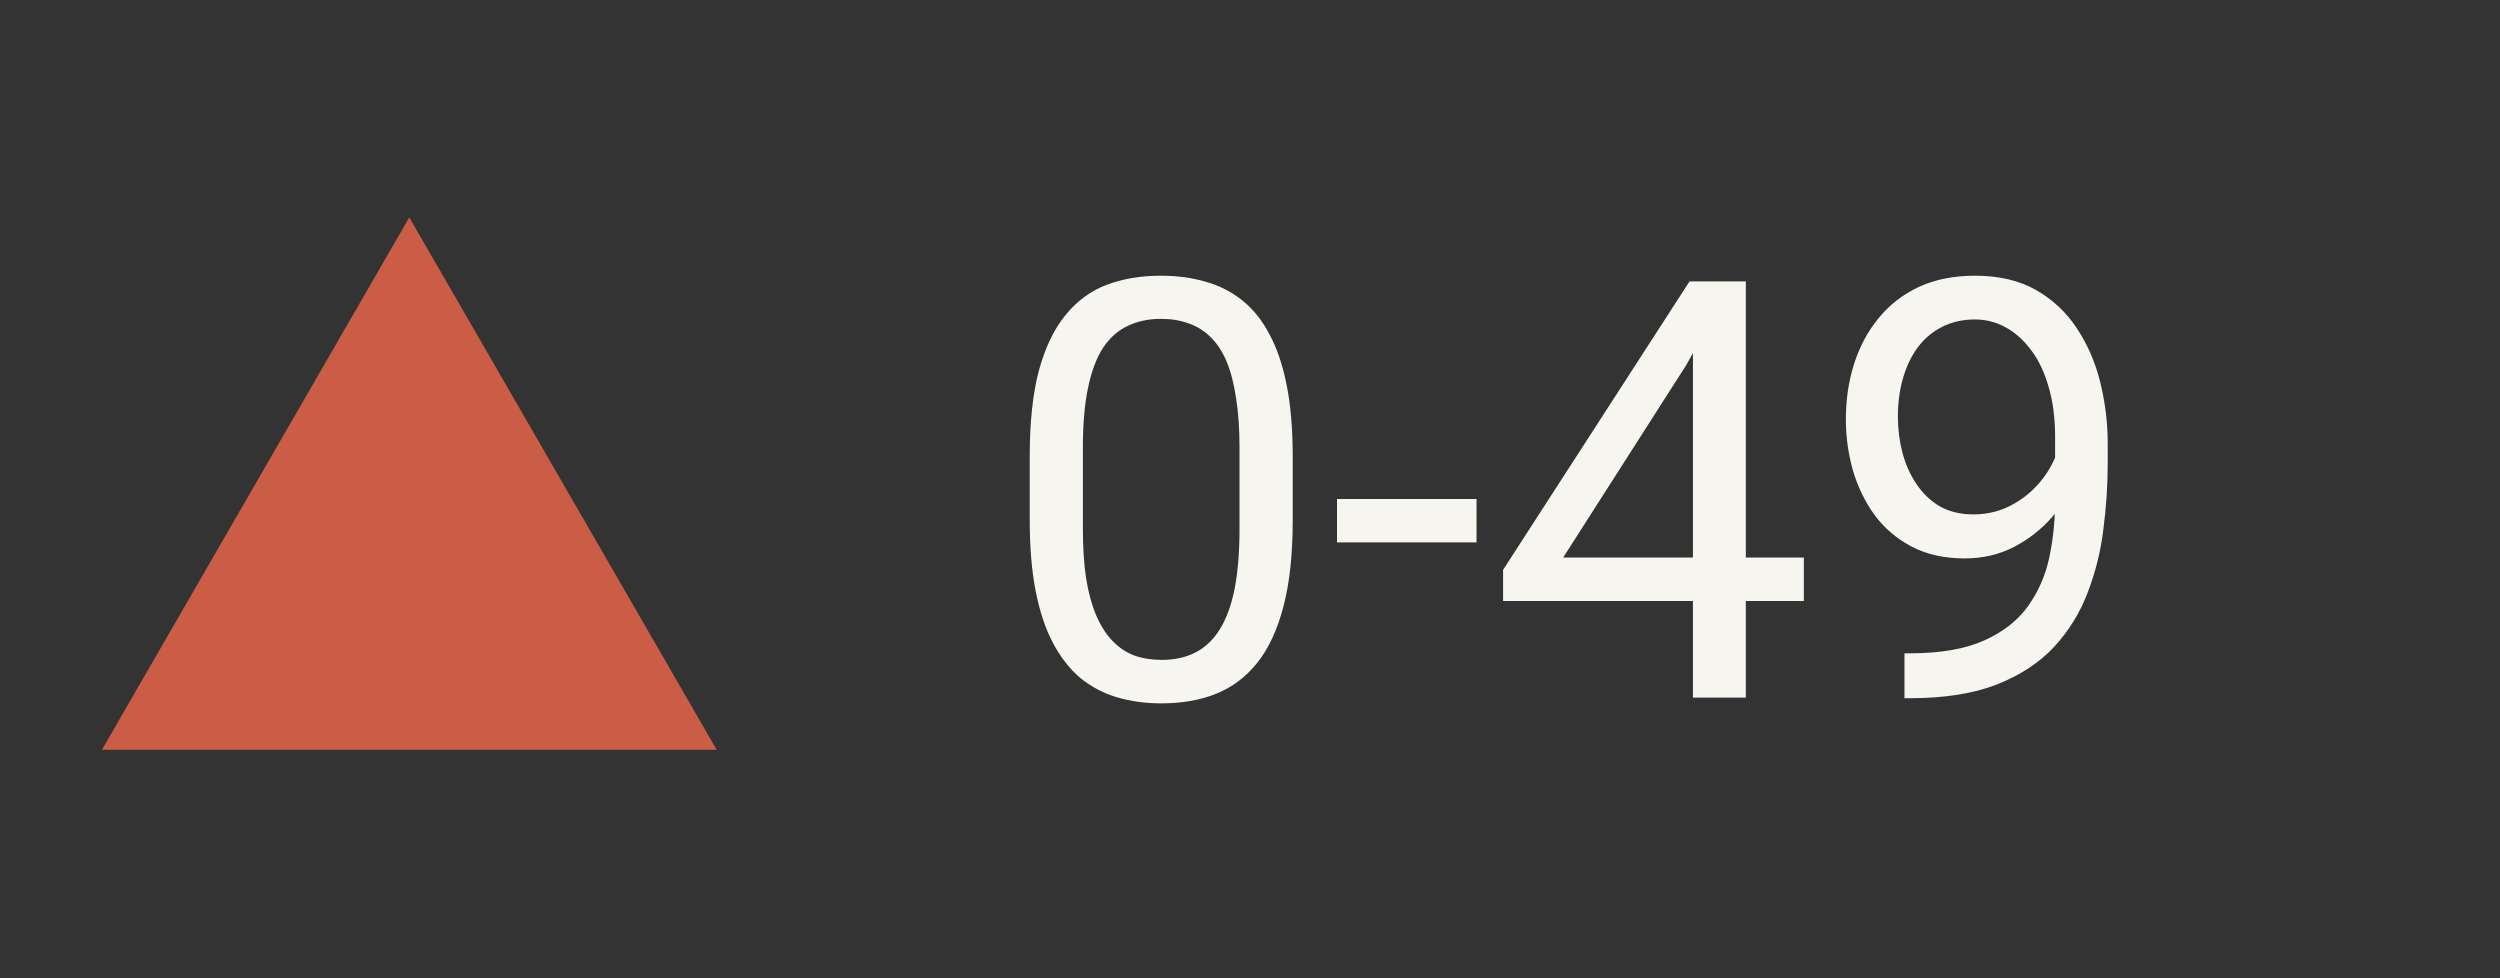
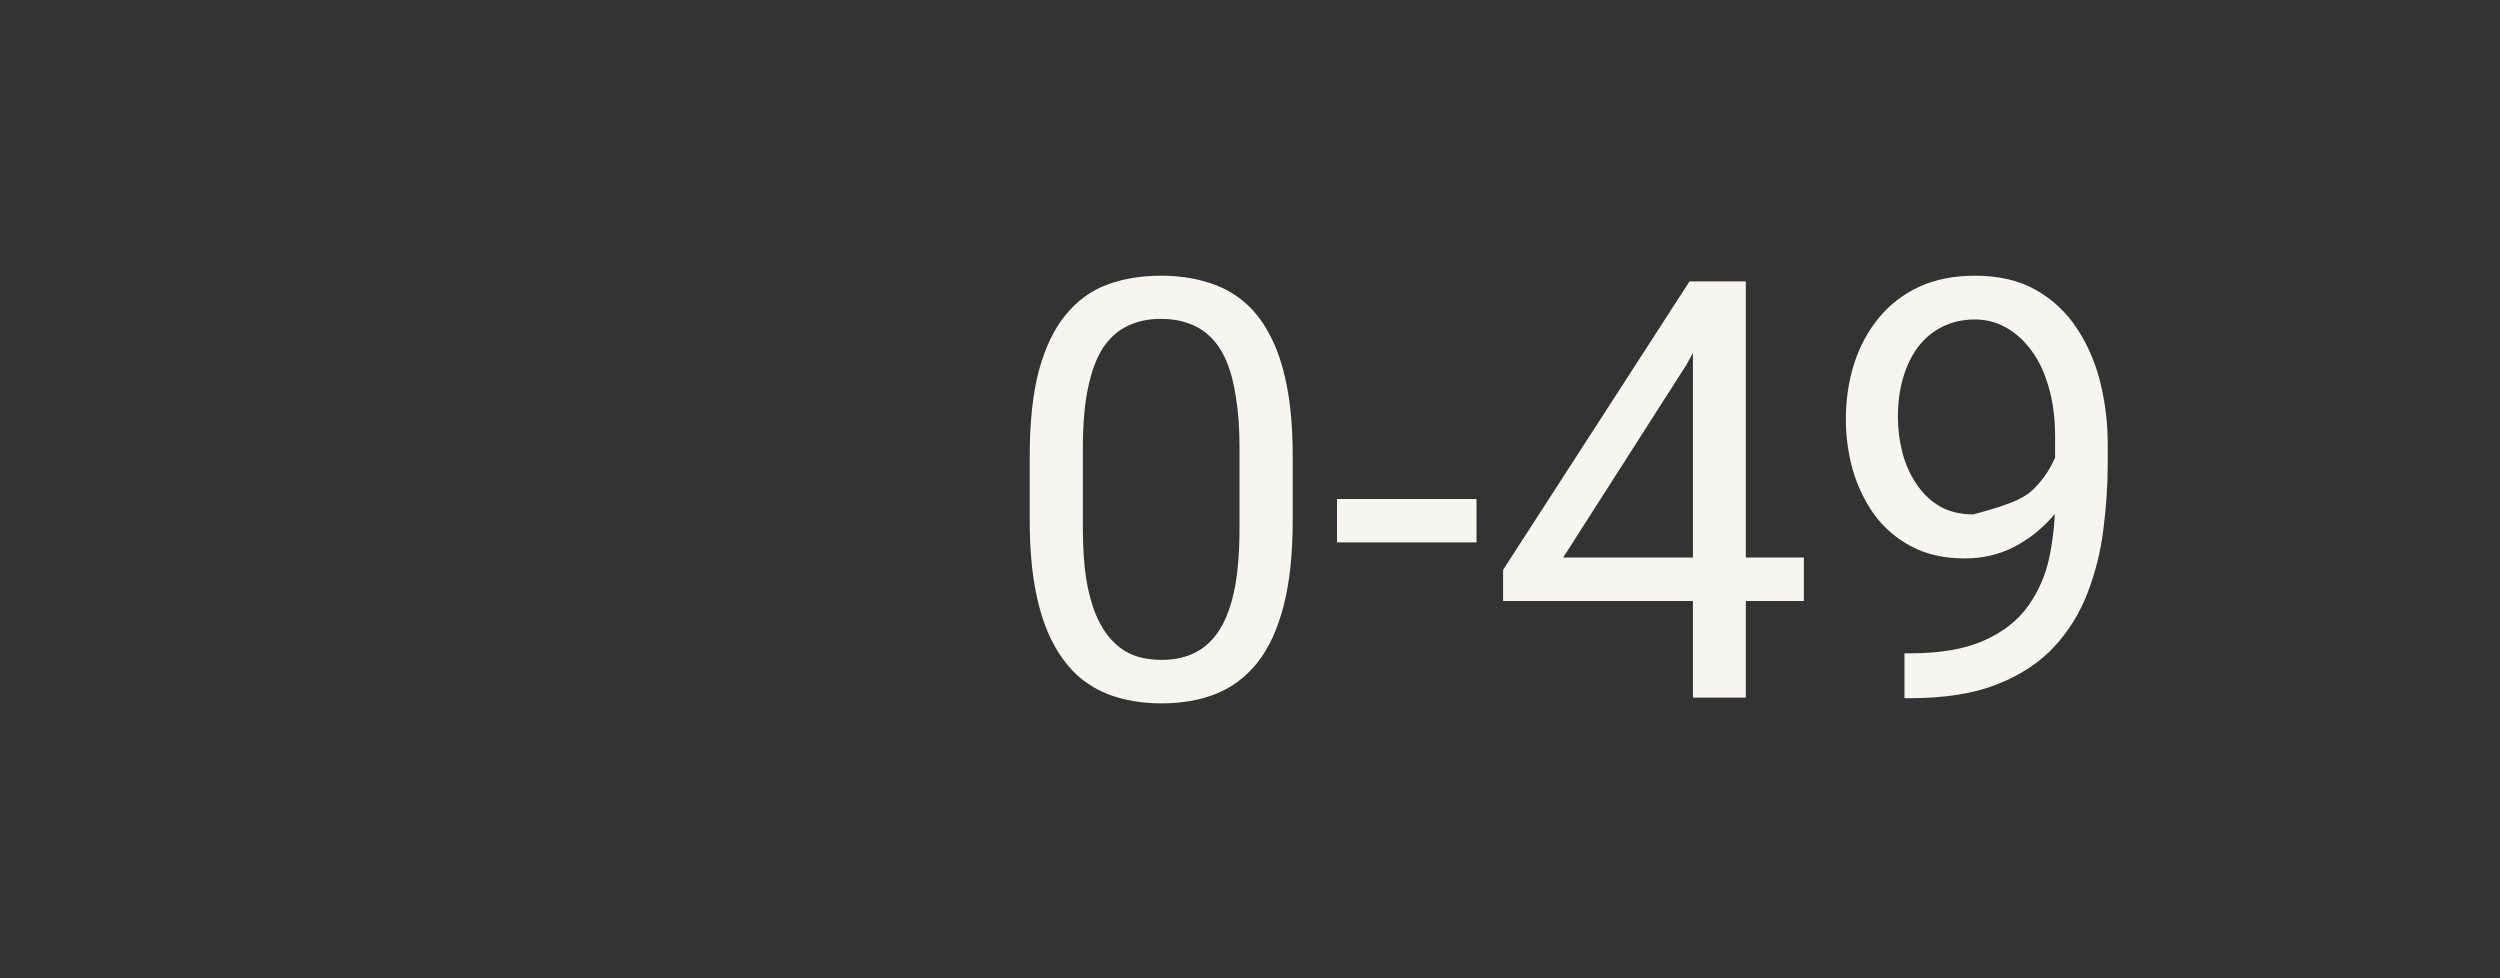
<svg xmlns="http://www.w3.org/2000/svg" width="46" height="18" viewBox="0 0 46 18" fill="none">
  <rect x="0" y="0" width="46" height="18" fill="#333333" stroke="none" />
-   <path d="M23.786 8.397V9.565C23.786 10.193 23.73 10.722 23.617 11.153C23.505 11.585 23.344 11.932 23.134 12.195C22.923 12.458 22.669 12.649 22.371 12.768C22.076 12.884 21.743 12.942 21.372 12.942C21.077 12.942 20.805 12.905 20.556 12.831C20.307 12.758 20.083 12.64 19.883 12.479C19.687 12.314 19.518 12.1 19.378 11.837C19.238 11.574 19.131 11.255 19.057 10.88C18.983 10.505 18.947 10.066 18.947 9.565V8.397C18.947 7.769 19.003 7.243 19.115 6.819C19.231 6.395 19.394 6.055 19.604 5.799C19.815 5.539 20.067 5.353 20.362 5.241C20.66 5.129 20.993 5.073 21.361 5.073C21.659 5.073 21.933 5.11 22.181 5.183C22.434 5.253 22.658 5.367 22.855 5.525C23.051 5.679 23.218 5.886 23.355 6.146C23.495 6.402 23.602 6.716 23.675 7.087C23.749 7.459 23.786 7.896 23.786 8.397ZM22.807 9.723V8.234C22.807 7.89 22.786 7.589 22.744 7.329C22.706 7.066 22.648 6.842 22.571 6.656C22.494 6.47 22.395 6.319 22.276 6.204C22.16 6.088 22.026 6.004 21.871 5.951C21.72 5.895 21.55 5.867 21.361 5.867C21.13 5.867 20.924 5.911 20.746 5.999C20.567 6.083 20.416 6.218 20.293 6.404C20.174 6.589 20.083 6.833 20.02 7.135C19.957 7.436 19.925 7.803 19.925 8.234V9.723C19.925 10.066 19.944 10.37 19.983 10.633C20.025 10.896 20.086 11.123 20.167 11.316C20.248 11.506 20.346 11.662 20.462 11.784C20.577 11.907 20.71 11.998 20.861 12.058C21.016 12.114 21.186 12.142 21.372 12.142C21.61 12.142 21.819 12.097 21.997 12.005C22.176 11.914 22.325 11.772 22.445 11.579C22.567 11.383 22.658 11.132 22.718 10.827C22.778 10.519 22.807 10.15 22.807 9.723ZM27.168 9.181V9.98H24.601V9.181H27.168ZM33.191 10.259V11.059H27.657V10.485L31.087 5.178H31.881L31.029 6.714L28.762 10.259H33.191ZM32.123 5.178V12.836H31.15V5.178H32.123ZM35.042 12.021H35.142C35.703 12.021 36.159 11.942 36.51 11.784C36.86 11.627 37.13 11.415 37.319 11.148C37.509 10.882 37.639 10.582 37.709 10.249C37.779 9.912 37.814 9.567 37.814 9.212V8.039C37.814 7.692 37.774 7.384 37.693 7.114C37.616 6.844 37.507 6.617 37.367 6.435C37.23 6.253 37.074 6.114 36.899 6.02C36.723 5.925 36.538 5.878 36.341 5.878C36.117 5.878 35.915 5.923 35.736 6.014C35.561 6.102 35.412 6.226 35.289 6.388C35.17 6.549 35.079 6.738 35.016 6.956C34.953 7.173 34.921 7.41 34.921 7.666C34.921 7.894 34.949 8.115 35.005 8.329C35.061 8.543 35.147 8.735 35.263 8.907C35.379 9.079 35.522 9.216 35.694 9.318C35.87 9.416 36.075 9.465 36.31 9.465C36.527 9.465 36.73 9.423 36.92 9.339C37.113 9.251 37.283 9.133 37.43 8.986C37.581 8.835 37.7 8.665 37.788 8.476C37.879 8.287 37.931 8.088 37.945 7.882H38.408C38.408 8.173 38.35 8.46 38.235 8.744C38.123 9.025 37.965 9.281 37.761 9.512C37.558 9.744 37.319 9.929 37.046 10.07C36.773 10.207 36.474 10.275 36.152 10.275C35.773 10.275 35.445 10.201 35.168 10.054C34.891 9.907 34.663 9.71 34.484 9.465C34.309 9.219 34.178 8.946 34.09 8.644C34.006 8.339 33.964 8.031 33.964 7.719C33.964 7.354 34.014 7.012 34.116 6.693C34.218 6.374 34.369 6.093 34.569 5.851C34.769 5.606 35.016 5.415 35.31 5.278C35.608 5.141 35.952 5.073 36.341 5.073C36.779 5.073 37.153 5.16 37.462 5.336C37.77 5.511 38.021 5.746 38.214 6.041C38.41 6.335 38.554 6.667 38.645 7.035C38.736 7.403 38.782 7.782 38.782 8.171V8.523C38.782 8.92 38.755 9.323 38.703 9.733C38.654 10.14 38.557 10.529 38.414 10.901C38.273 11.273 38.068 11.606 37.798 11.9C37.528 12.191 37.176 12.423 36.741 12.595C36.31 12.763 35.777 12.847 35.142 12.847H35.042V12.021Z" fill="#F6F5F0" />
-   <path d="M7.531 4L13.187 13.796H1.875L7.531 4Z" fill="#CB5D46" />
+   <path d="M23.786 8.397V9.565C23.786 10.193 23.73 10.722 23.617 11.153C23.505 11.585 23.344 11.932 23.134 12.195C22.923 12.458 22.669 12.649 22.371 12.768C22.076 12.884 21.743 12.942 21.372 12.942C21.077 12.942 20.805 12.905 20.556 12.831C20.307 12.758 20.083 12.64 19.883 12.479C19.687 12.314 19.518 12.1 19.378 11.837C19.238 11.574 19.131 11.255 19.057 10.88C18.983 10.505 18.947 10.066 18.947 9.565V8.397C18.947 7.769 19.003 7.243 19.115 6.819C19.231 6.395 19.394 6.055 19.604 5.799C19.815 5.539 20.067 5.353 20.362 5.241C20.66 5.129 20.993 5.073 21.361 5.073C21.659 5.073 21.933 5.11 22.181 5.183C22.434 5.253 22.658 5.367 22.855 5.525C23.051 5.679 23.218 5.886 23.355 6.146C23.495 6.402 23.602 6.716 23.675 7.087C23.749 7.459 23.786 7.896 23.786 8.397ZM22.807 9.723V8.234C22.807 7.89 22.786 7.589 22.744 7.329C22.706 7.066 22.648 6.842 22.571 6.656C22.494 6.47 22.395 6.319 22.276 6.204C22.16 6.088 22.026 6.004 21.871 5.951C21.72 5.895 21.55 5.867 21.361 5.867C21.13 5.867 20.924 5.911 20.746 5.999C20.567 6.083 20.416 6.218 20.293 6.404C20.174 6.589 20.083 6.833 20.02 7.135C19.957 7.436 19.925 7.803 19.925 8.234V9.723C19.925 10.066 19.944 10.37 19.983 10.633C20.025 10.896 20.086 11.123 20.167 11.316C20.248 11.506 20.346 11.662 20.462 11.784C20.577 11.907 20.71 11.998 20.861 12.058C21.016 12.114 21.186 12.142 21.372 12.142C21.61 12.142 21.819 12.097 21.997 12.005C22.176 11.914 22.325 11.772 22.445 11.579C22.567 11.383 22.658 11.132 22.718 10.827C22.778 10.519 22.807 10.15 22.807 9.723ZM27.168 9.181V9.98H24.601V9.181H27.168ZM33.191 10.259V11.059H27.657V10.485L31.087 5.178H31.881L31.029 6.714L28.762 10.259H33.191ZM32.123 5.178V12.836H31.15V5.178H32.123ZM35.042 12.021H35.142C35.703 12.021 36.159 11.942 36.51 11.784C36.86 11.627 37.13 11.415 37.319 11.148C37.509 10.882 37.639 10.582 37.709 10.249C37.779 9.912 37.814 9.567 37.814 9.212V8.039C37.814 7.692 37.774 7.384 37.693 7.114C37.616 6.844 37.507 6.617 37.367 6.435C37.23 6.253 37.074 6.114 36.899 6.02C36.723 5.925 36.538 5.878 36.341 5.878C36.117 5.878 35.915 5.923 35.736 6.014C35.561 6.102 35.412 6.226 35.289 6.388C35.17 6.549 35.079 6.738 35.016 6.956C34.953 7.173 34.921 7.41 34.921 7.666C34.921 7.894 34.949 8.115 35.005 8.329C35.061 8.543 35.147 8.735 35.263 8.907C35.379 9.079 35.522 9.216 35.694 9.318C35.87 9.416 36.075 9.465 36.31 9.465C37.113 9.251 37.283 9.133 37.43 8.986C37.581 8.835 37.7 8.665 37.788 8.476C37.879 8.287 37.931 8.088 37.945 7.882H38.408C38.408 8.173 38.35 8.46 38.235 8.744C38.123 9.025 37.965 9.281 37.761 9.512C37.558 9.744 37.319 9.929 37.046 10.07C36.773 10.207 36.474 10.275 36.152 10.275C35.773 10.275 35.445 10.201 35.168 10.054C34.891 9.907 34.663 9.71 34.484 9.465C34.309 9.219 34.178 8.946 34.09 8.644C34.006 8.339 33.964 8.031 33.964 7.719C33.964 7.354 34.014 7.012 34.116 6.693C34.218 6.374 34.369 6.093 34.569 5.851C34.769 5.606 35.016 5.415 35.31 5.278C35.608 5.141 35.952 5.073 36.341 5.073C36.779 5.073 37.153 5.16 37.462 5.336C37.77 5.511 38.021 5.746 38.214 6.041C38.41 6.335 38.554 6.667 38.645 7.035C38.736 7.403 38.782 7.782 38.782 8.171V8.523C38.782 8.92 38.755 9.323 38.703 9.733C38.654 10.14 38.557 10.529 38.414 10.901C38.273 11.273 38.068 11.606 37.798 11.9C37.528 12.191 37.176 12.423 36.741 12.595C36.31 12.763 35.777 12.847 35.142 12.847H35.042V12.021Z" fill="#F6F5F0" />
</svg>